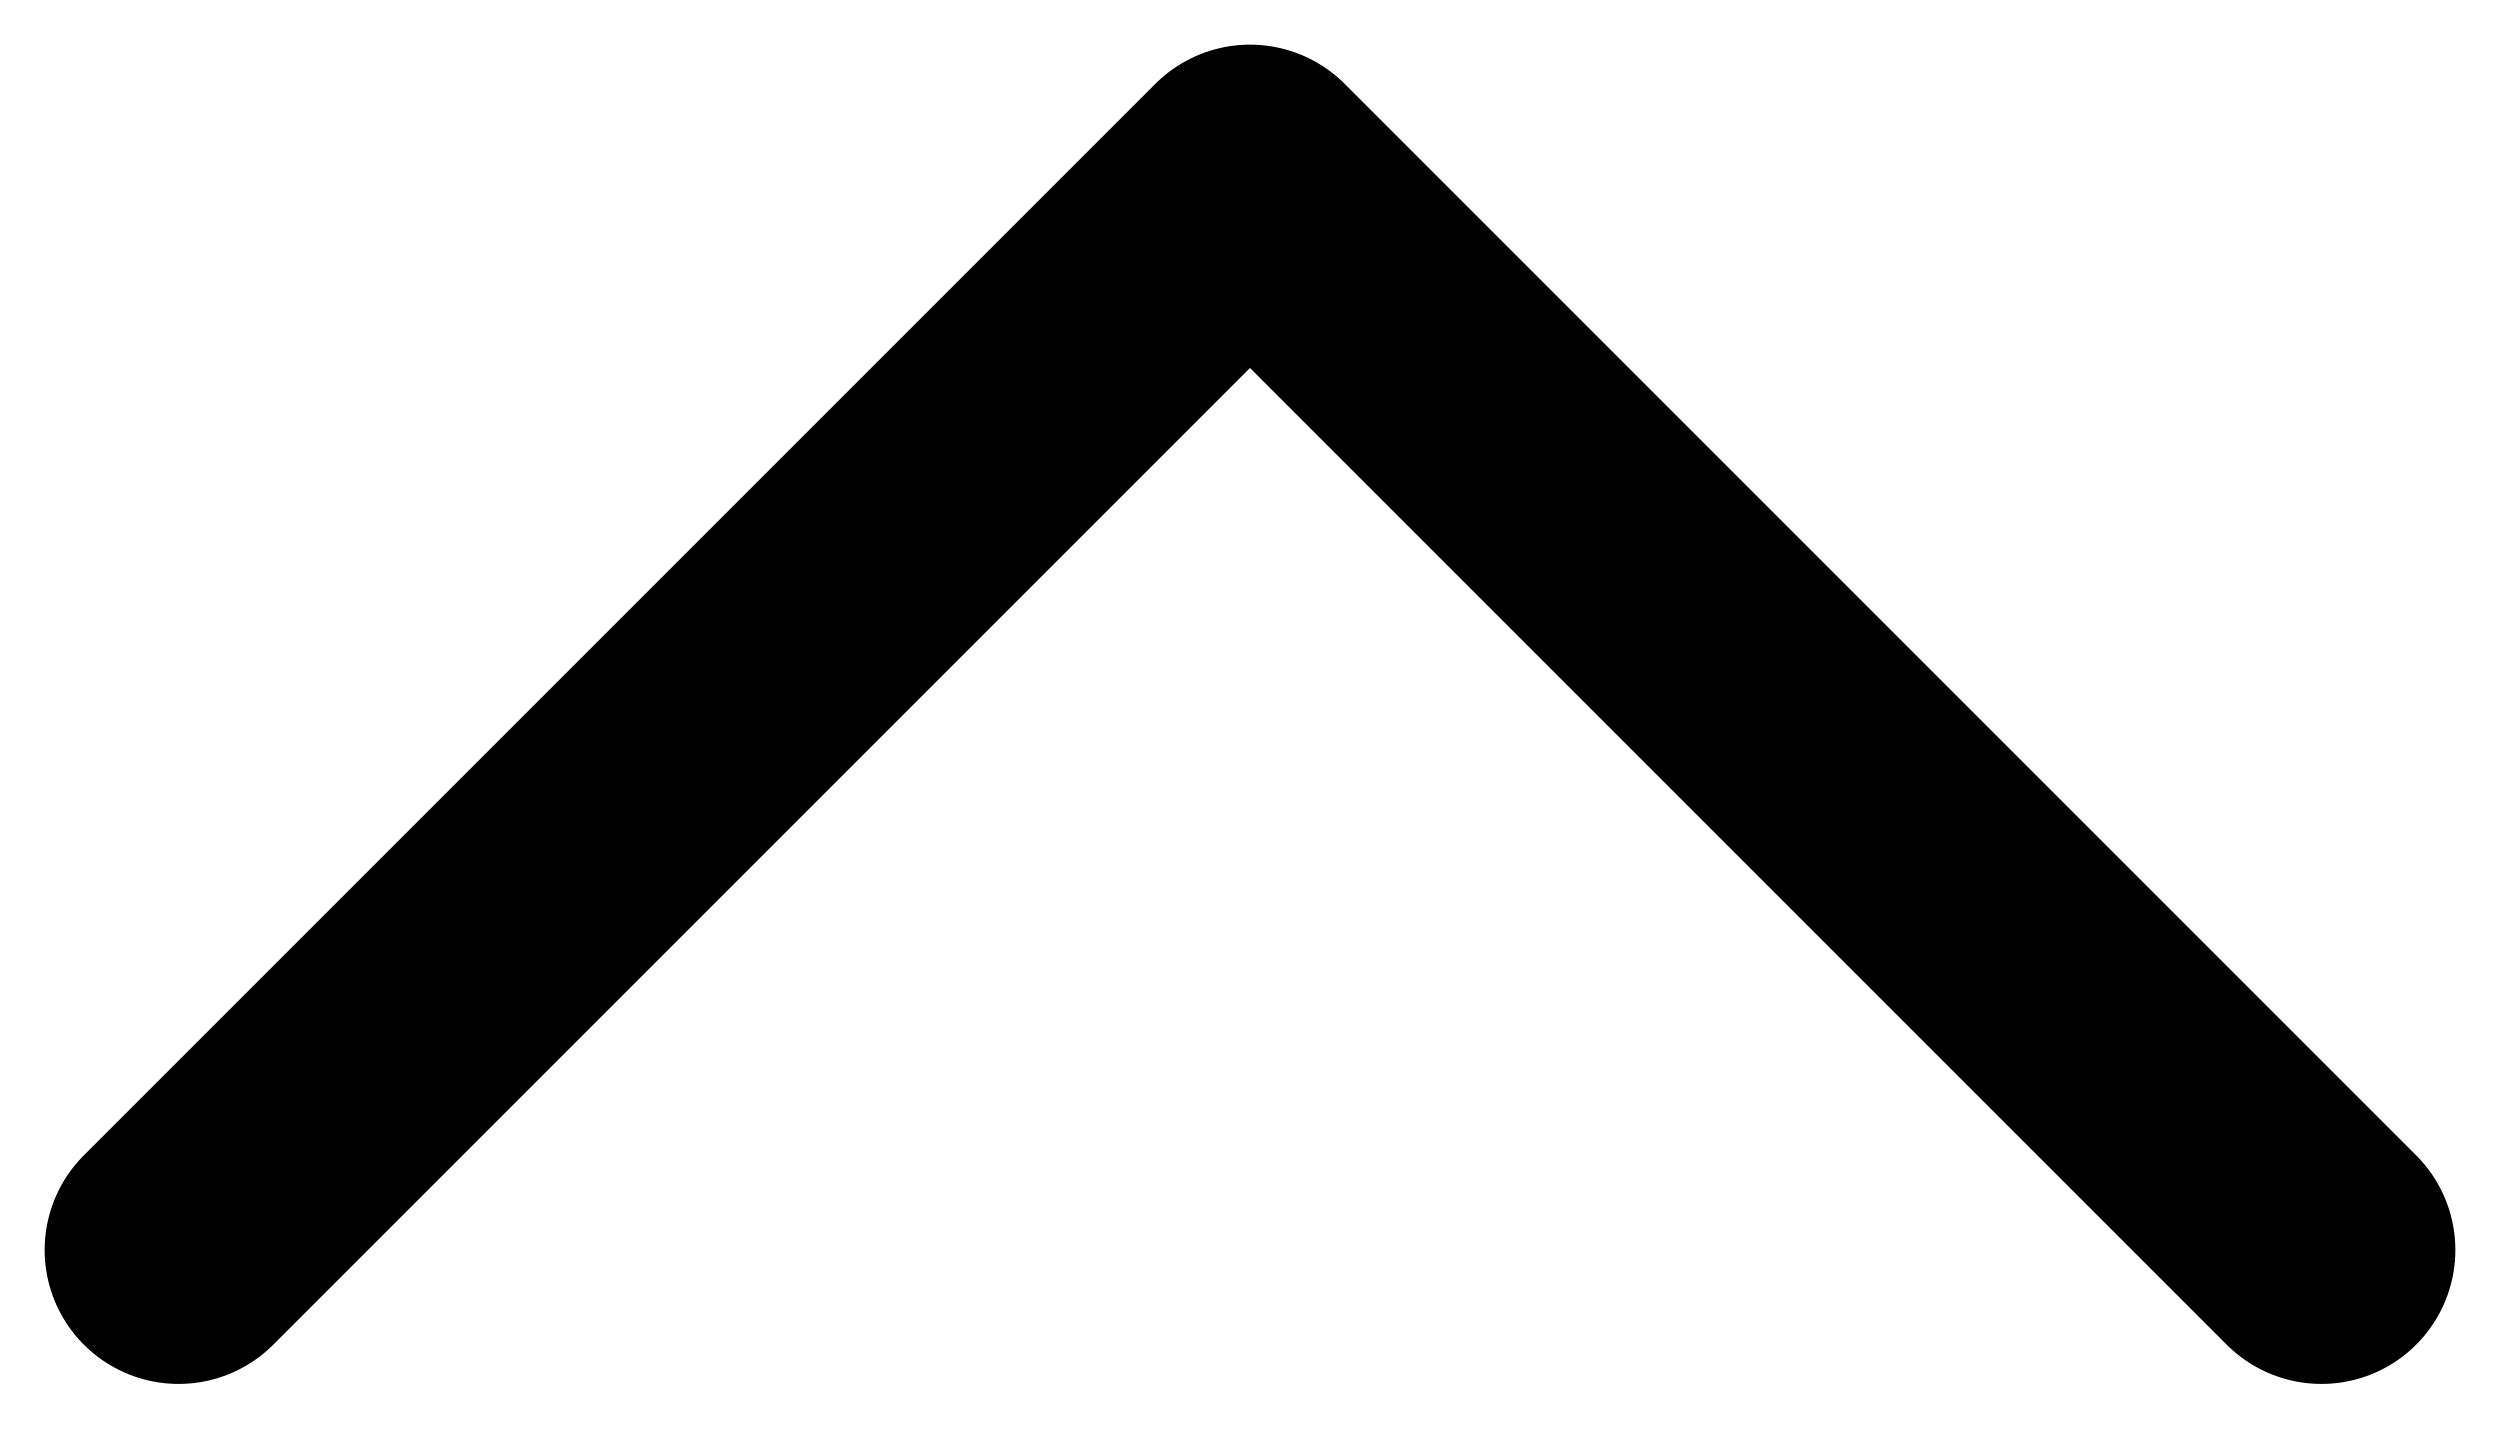
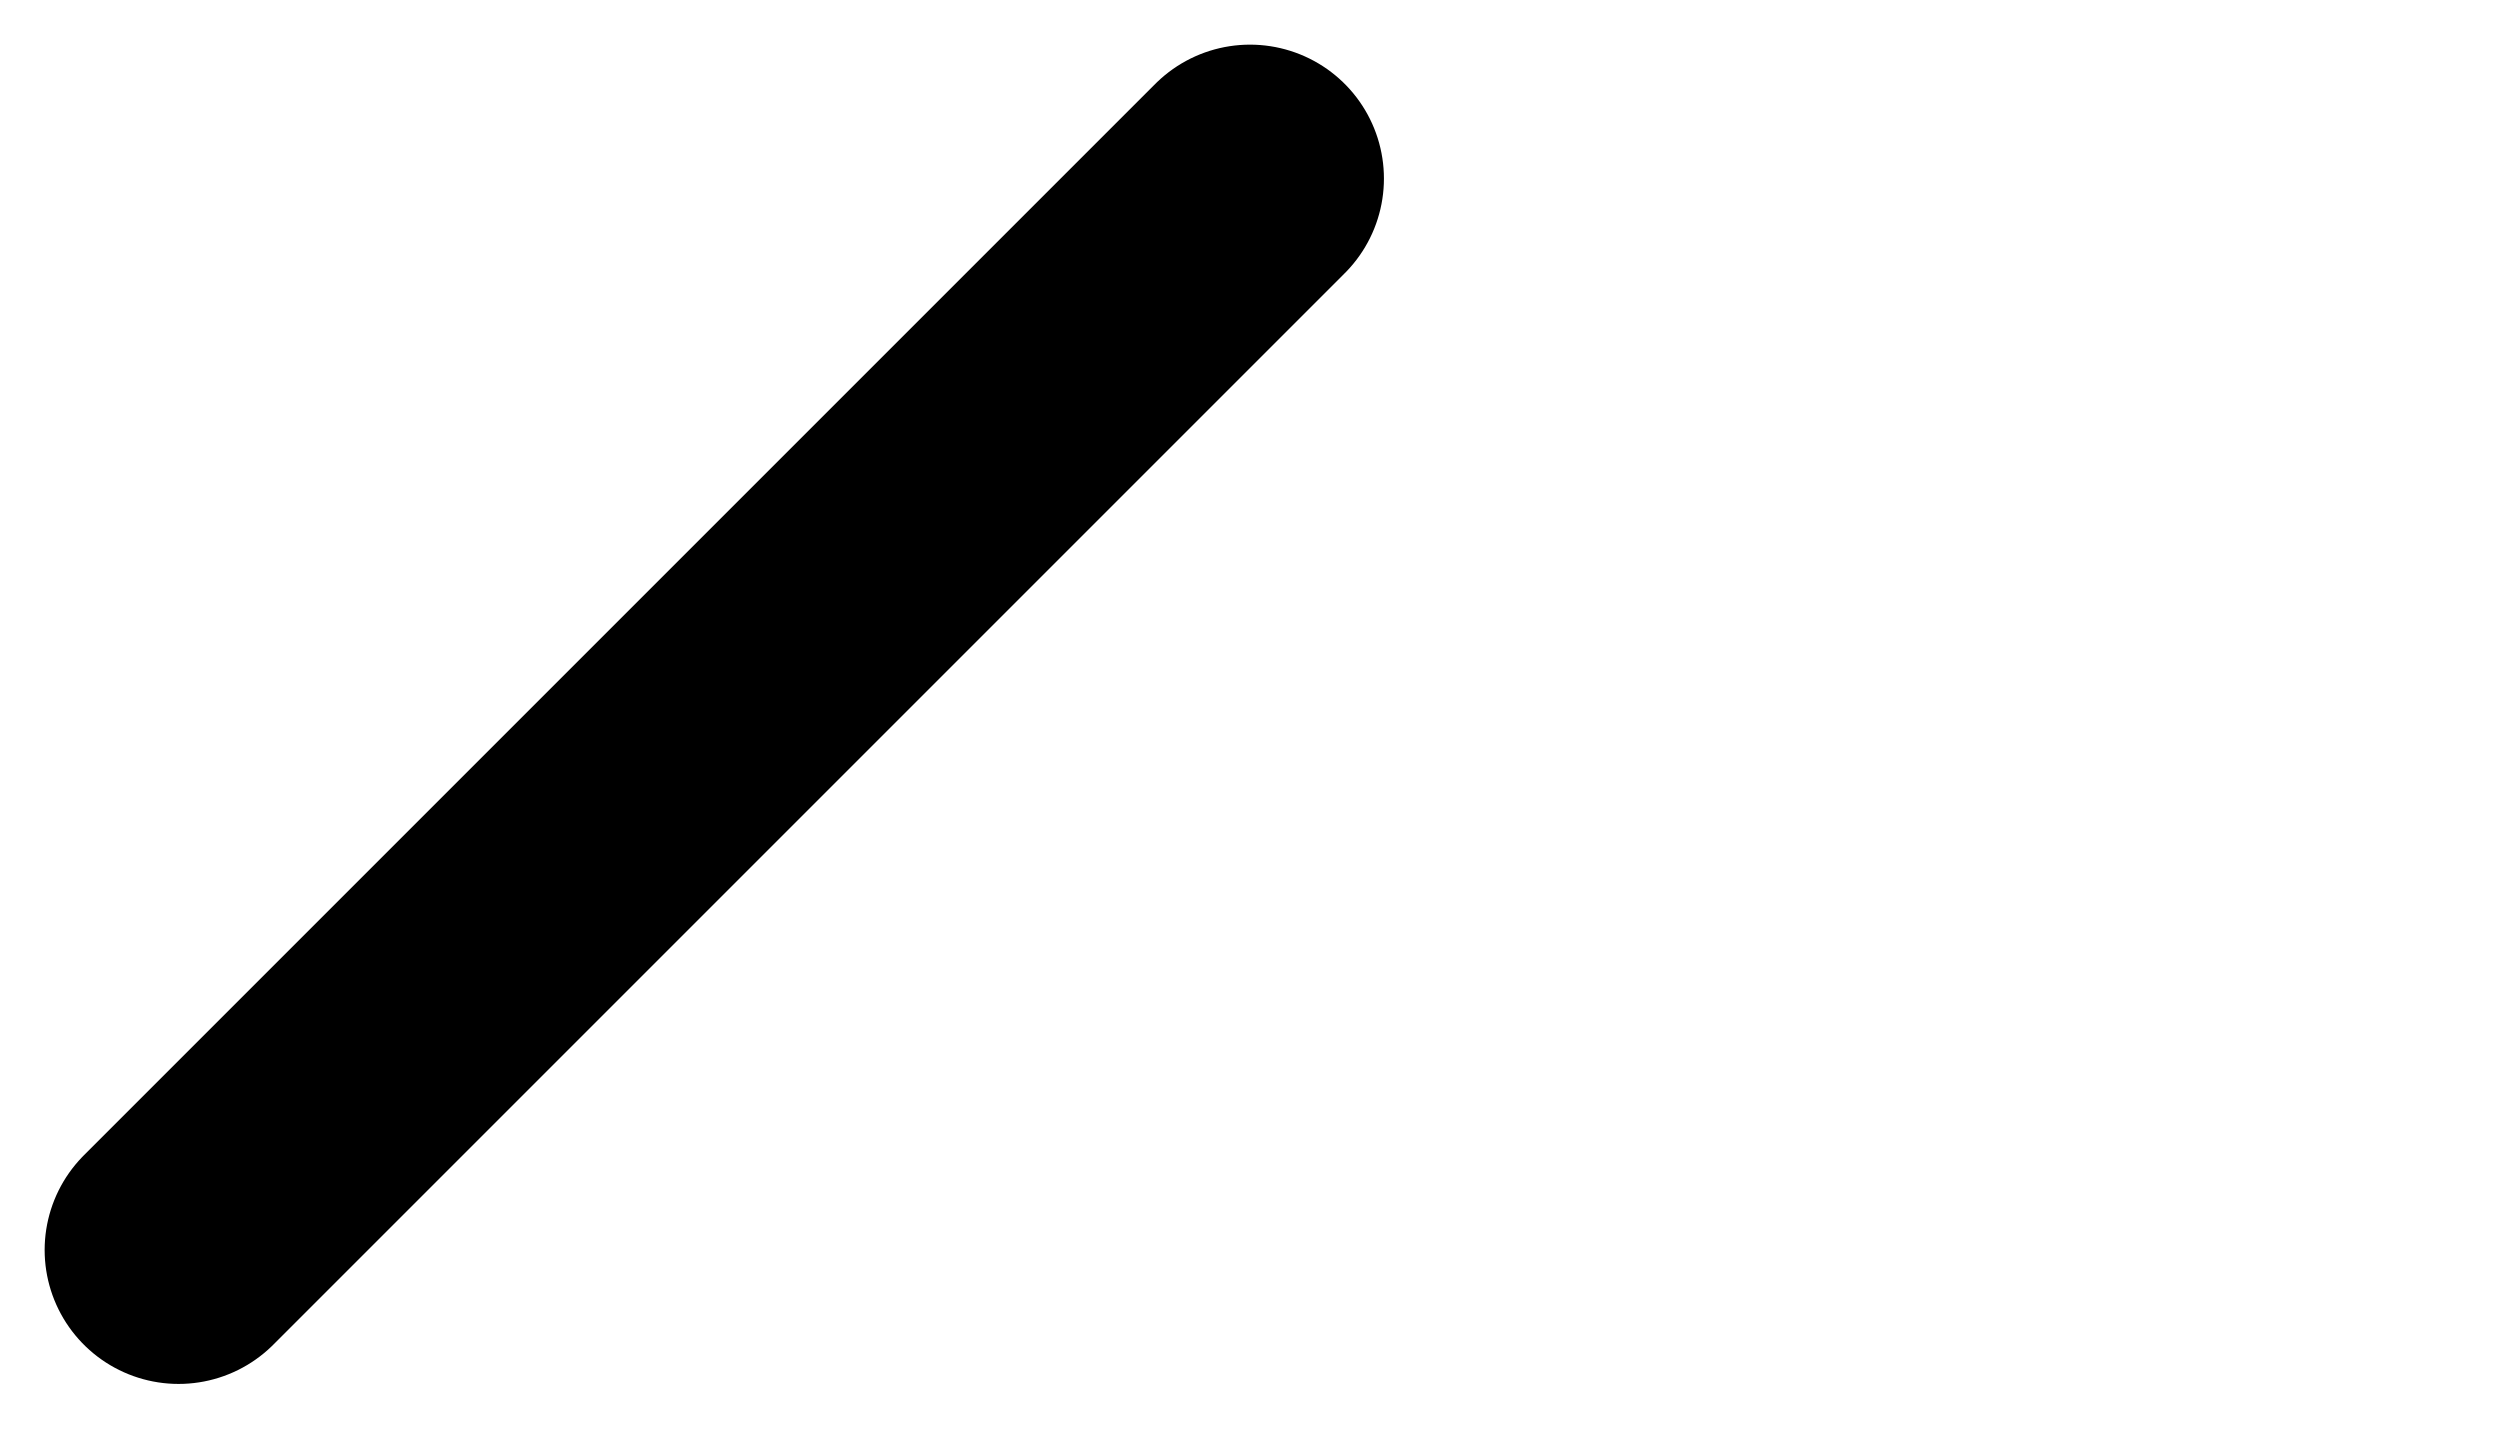
<svg xmlns="http://www.w3.org/2000/svg" width="14" height="8" viewBox="0 0 14 8" fill="none">
-   <path d="M1 7L7 1L13 7" stroke="#2F2E2E" style="stroke:#2F2E2E;stroke:color(display-p3 0.183 0.182 0.182);stroke-opacity:1;" stroke-width="1.5" stroke-linecap="round" stroke-linejoin="round" />
+   <path d="M1 7L7 1" stroke="#2F2E2E" style="stroke:#2F2E2E;stroke:color(display-p3 0.183 0.182 0.182);stroke-opacity:1;" stroke-width="1.5" stroke-linecap="round" stroke-linejoin="round" />
</svg>